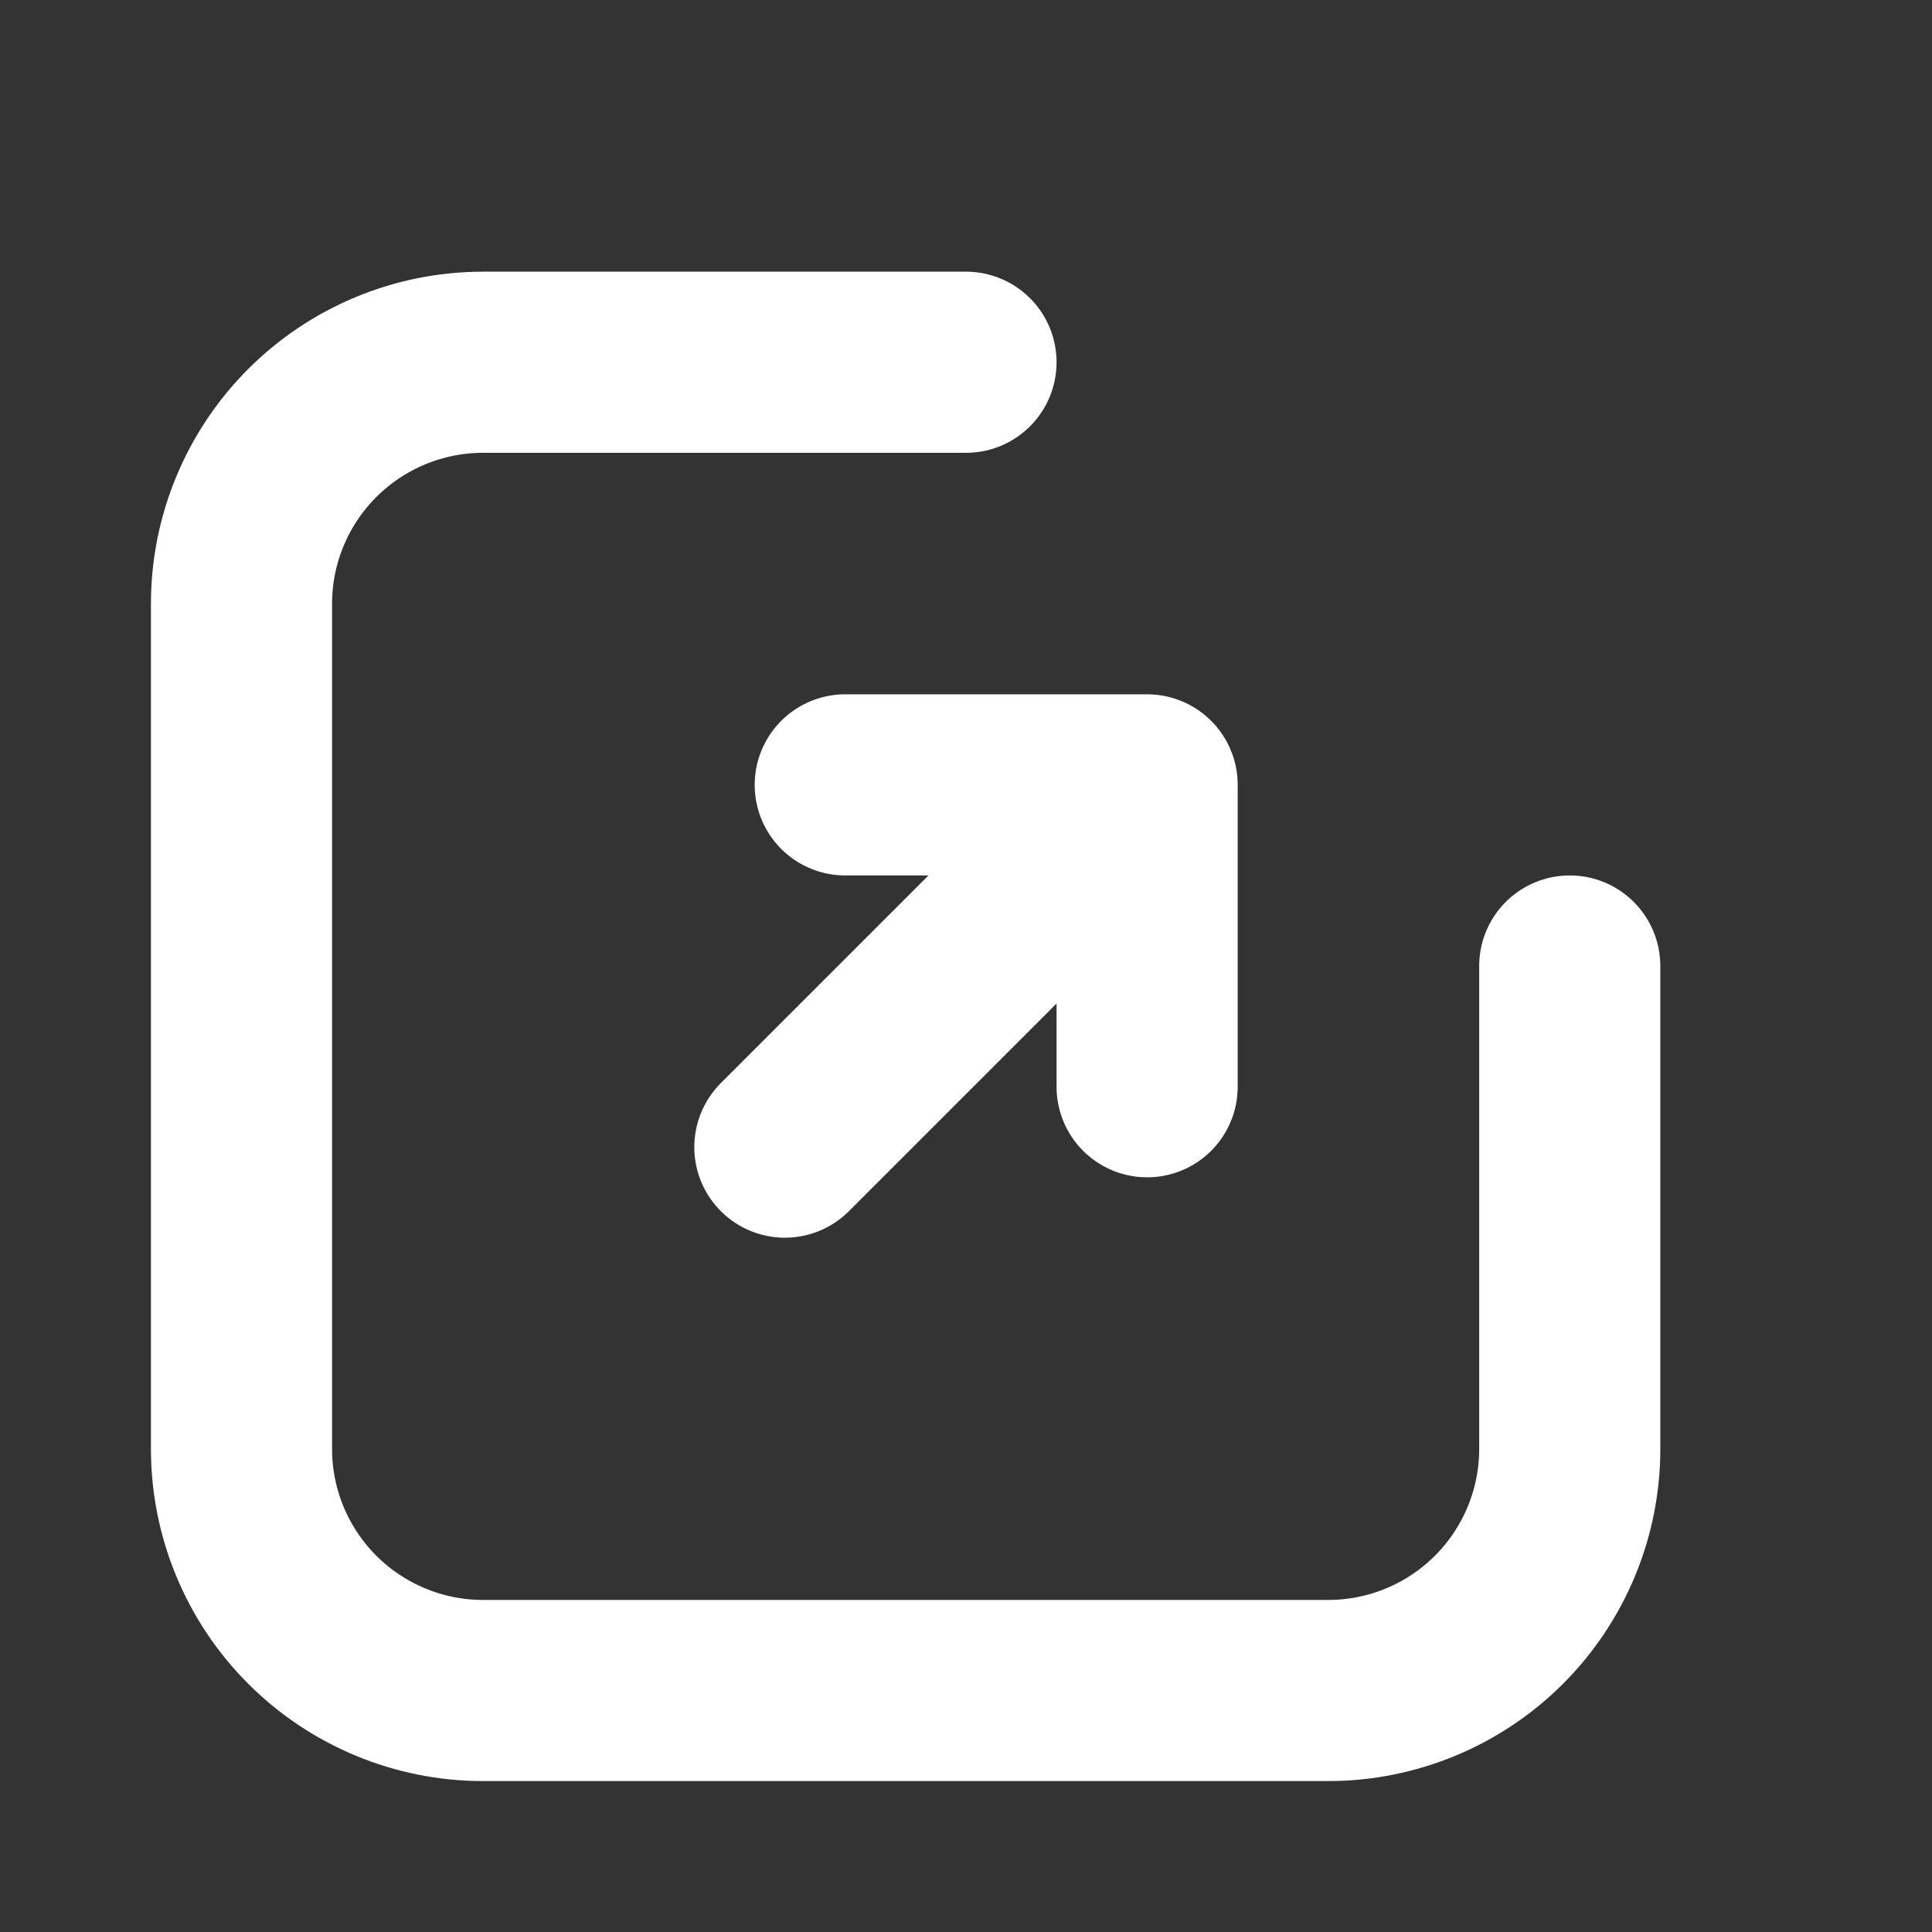
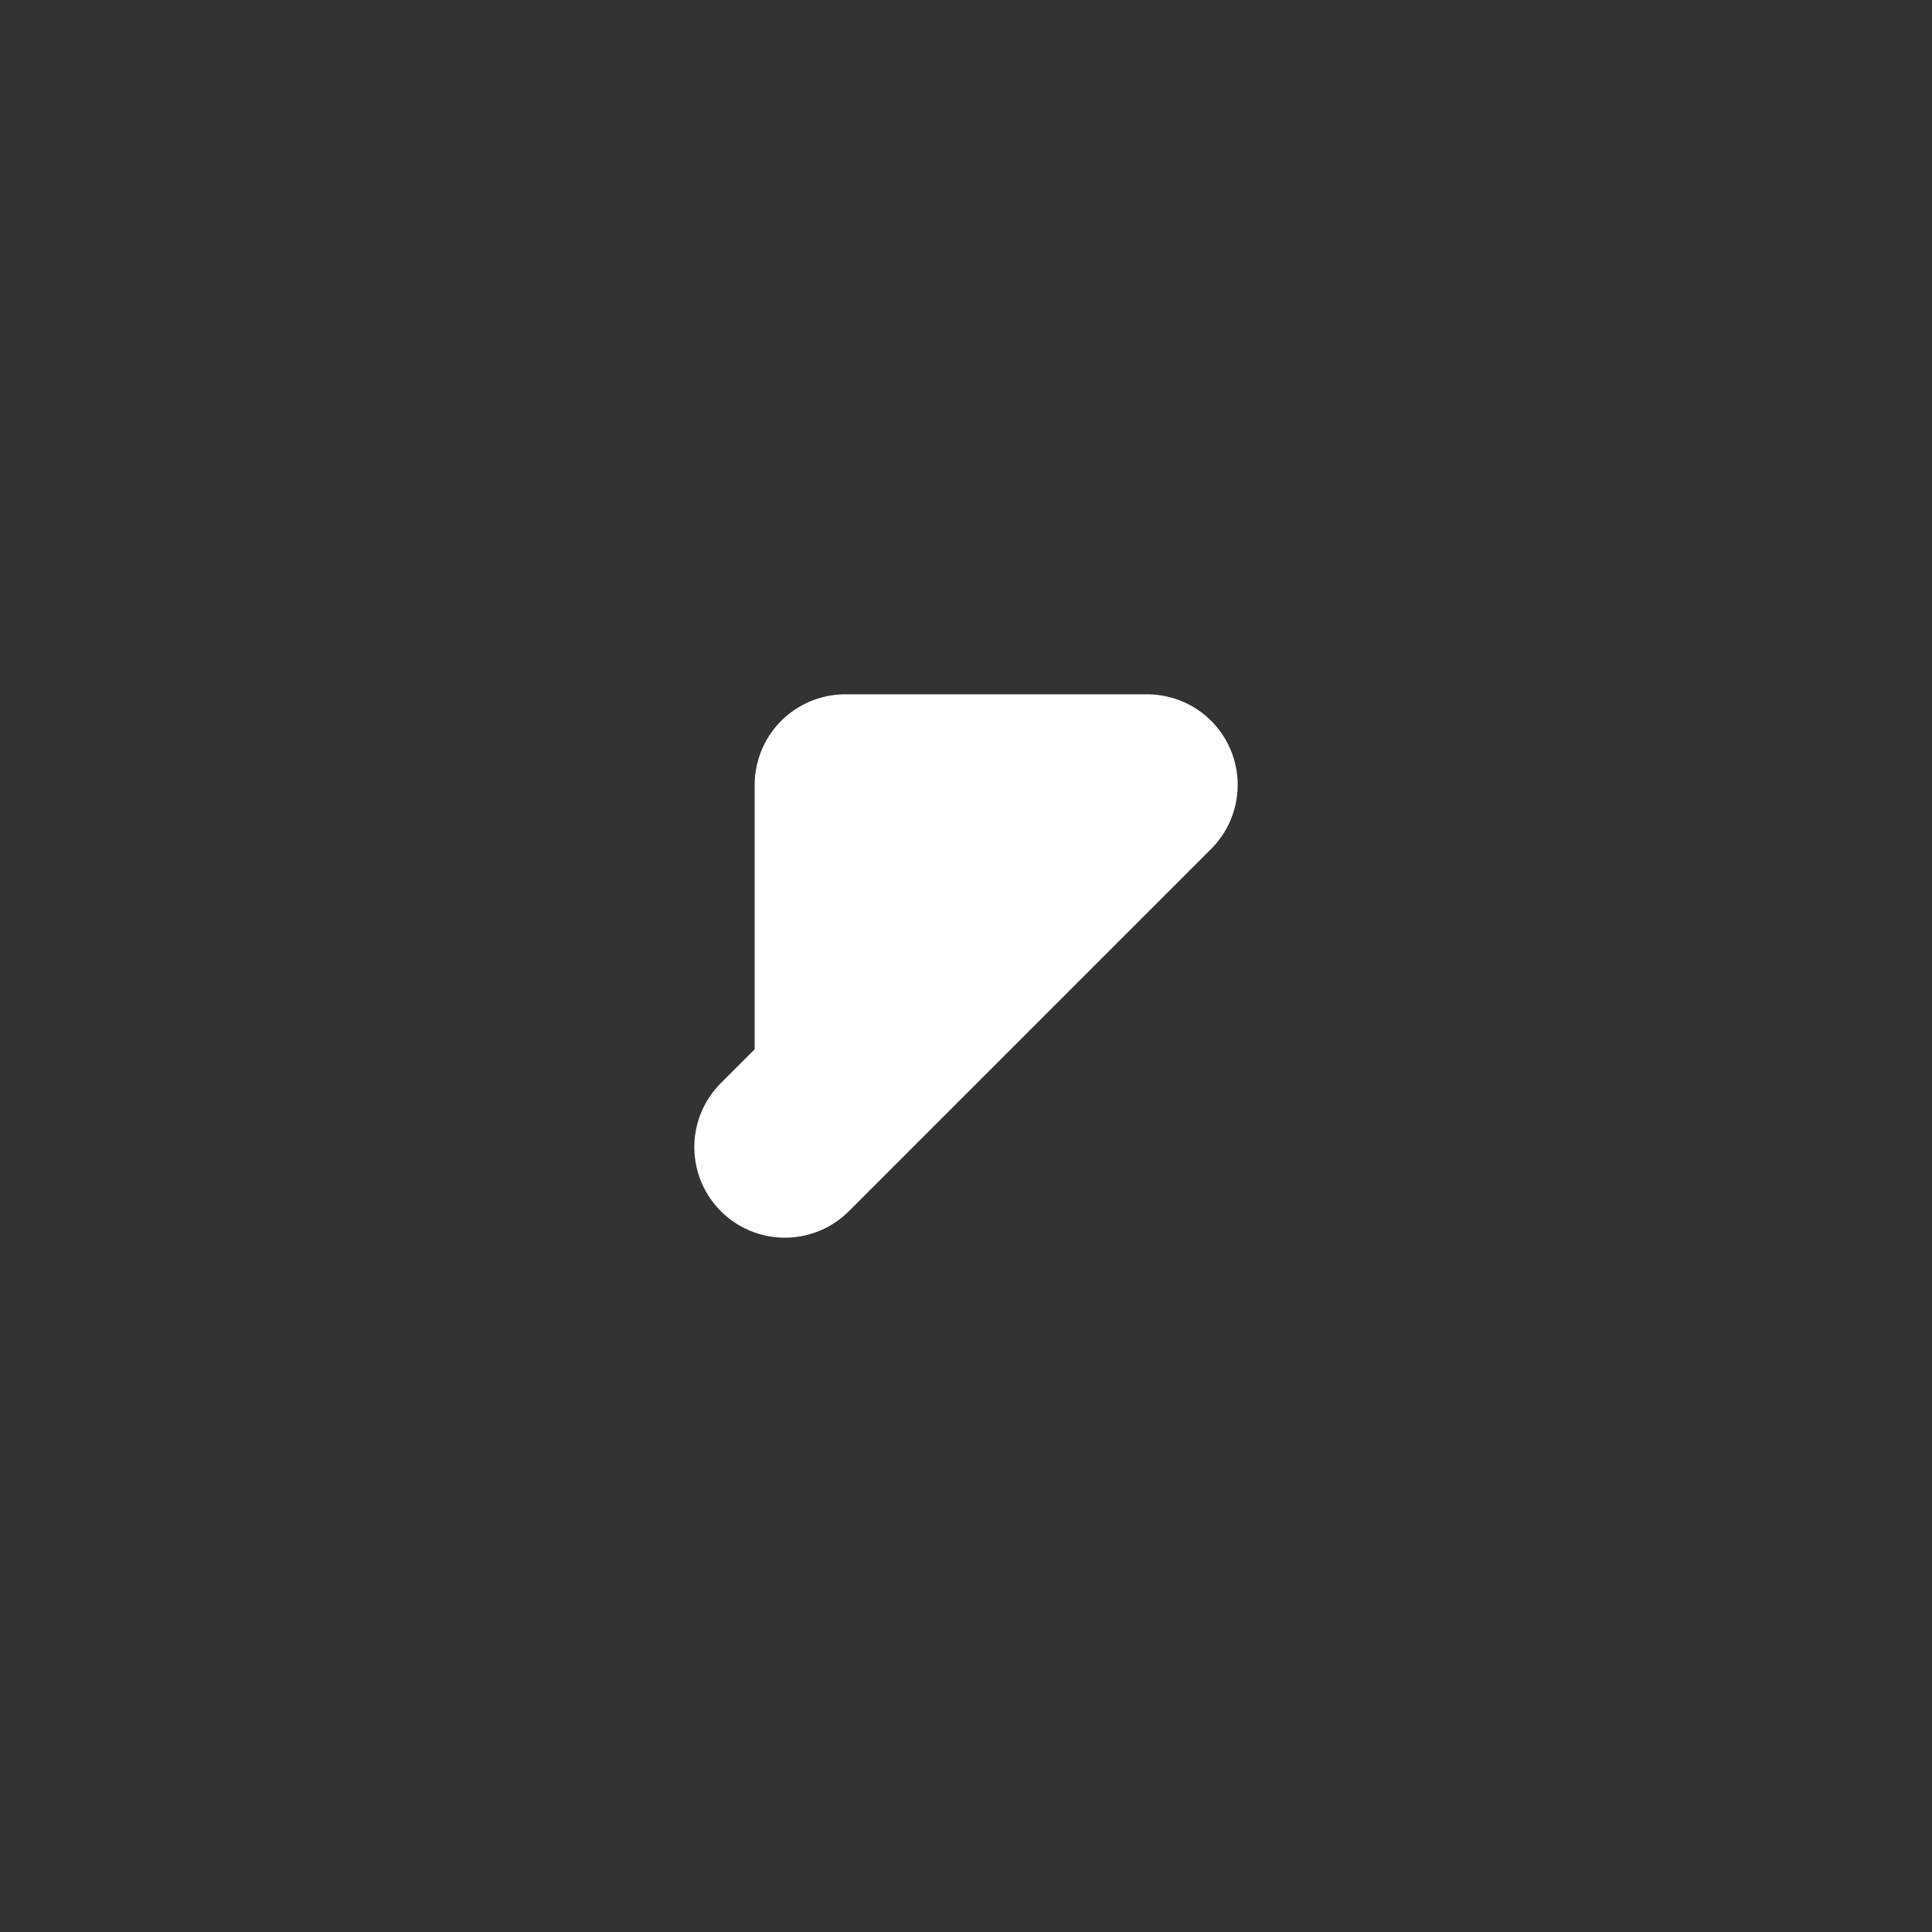
<svg xmlns="http://www.w3.org/2000/svg" width="16" height="16" viewBox="0 0 16 16" fill="none">
  <rect x="0" y="0" width="16" height="16" fill="#333333" stroke="none" />
-   <path d="M6.5 9.5L9.5 6.5M9.5 6.5H7M9.5 6.5V9" stroke="white" stroke-width="1.5" stroke-linecap="round" stroke-linejoin="round" />
-   <path d="M13 8V12C13 12.53 12.789 13.039 12.414 13.414C12.039 13.789 11.53 14 11 14H4C3.47 14 2.961 13.789 2.586 13.414C2.211 13.039 2 12.53 2 12V5C2 4.47 2.211 3.961 2.586 3.586C2.961 3.211 3.47 3 4 3H8" stroke="white" stroke-width="1.5" stroke-linecap="round" />
+   <path d="M6.5 9.5L9.5 6.5M9.5 6.5H7V9" stroke="white" stroke-width="1.5" stroke-linecap="round" stroke-linejoin="round" />
</svg>